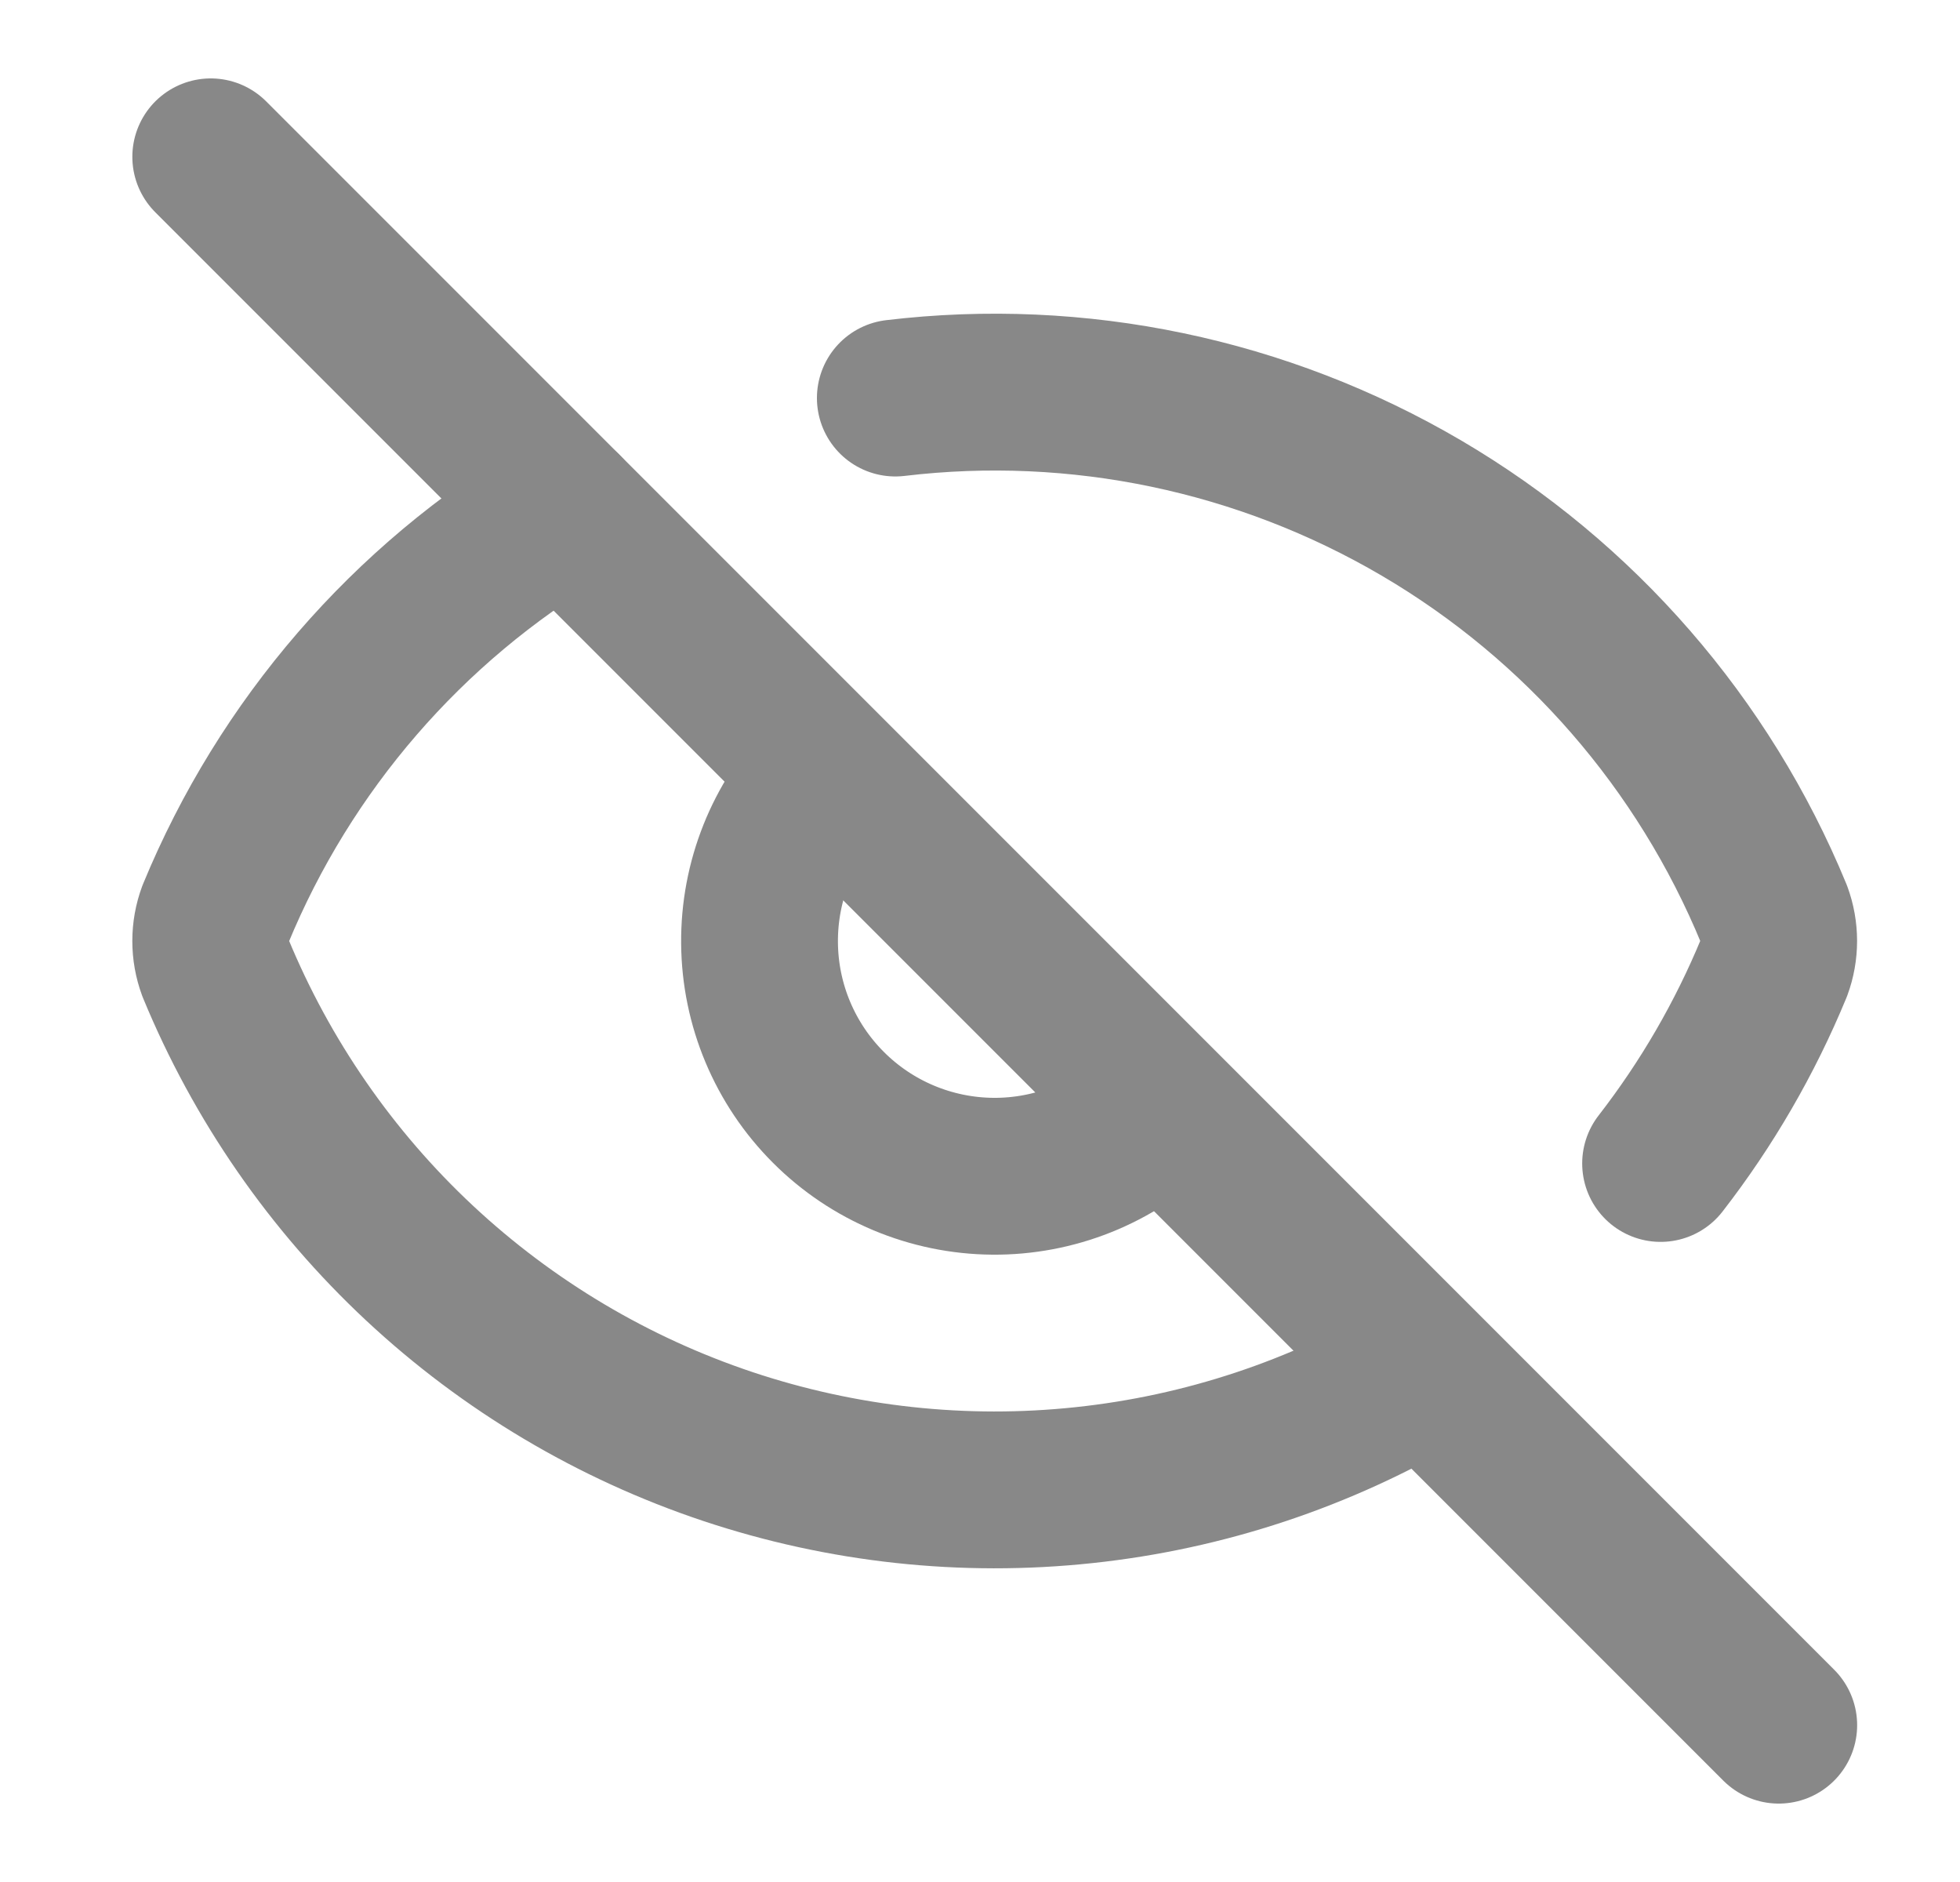
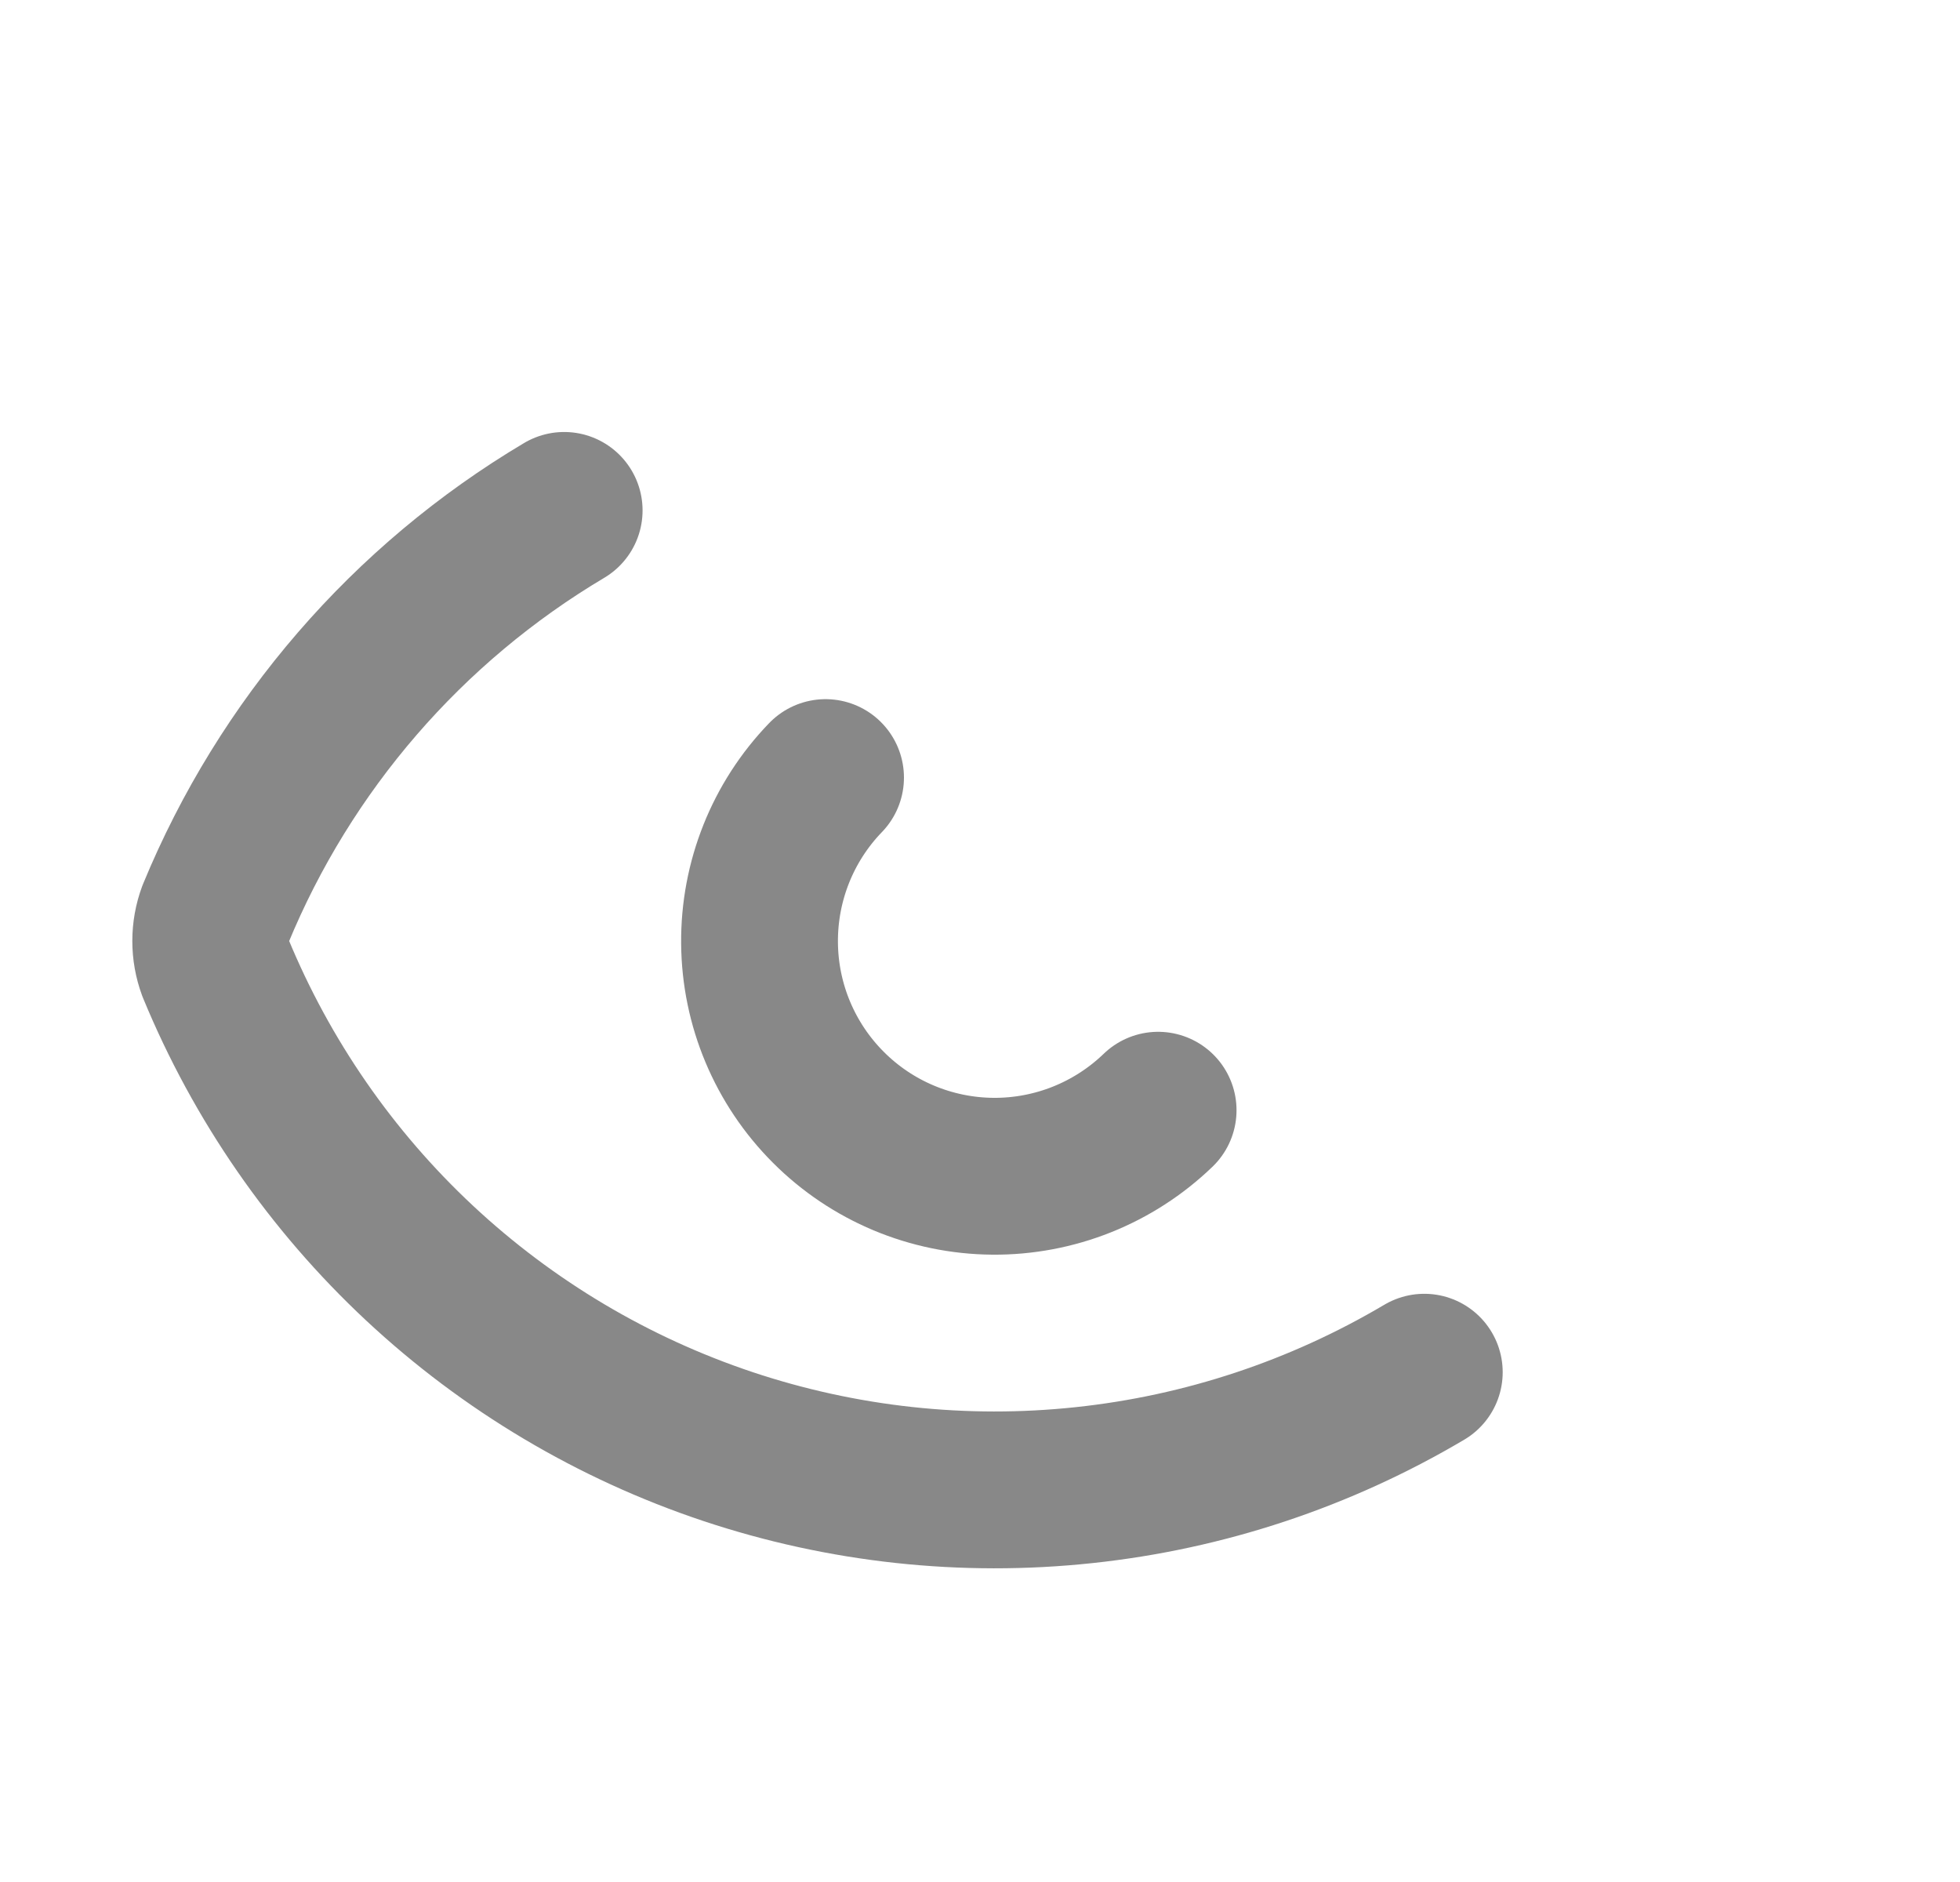
<svg xmlns="http://www.w3.org/2000/svg" width="25" height="24" viewBox="0 0 25 24" fill="none">
-   <path d="M11.42 5.076C13.749 4.798 16.105 5.291 18.129 6.478C20.152 7.665 21.731 9.482 22.625 11.651C22.708 11.876 22.708 12.123 22.625 12.347C22.257 13.238 21.772 14.075 21.181 14.837" stroke="#888888" stroke-width="2" stroke-linecap="round" stroke-linejoin="round" />
  <path d="M14.772 14.158C14.206 14.704 13.448 15.007 12.661 15C11.875 14.993 11.122 14.678 10.566 14.121C10.01 13.565 9.694 12.813 9.688 12.026C9.681 11.24 9.983 10.482 10.53 9.916" stroke="#888888" stroke-width="2" stroke-linecap="round" stroke-linejoin="round" />
  <path d="M18.167 17.499C16.84 18.285 15.361 18.776 13.827 18.939C12.294 19.103 10.744 18.934 9.282 18.446C7.819 17.957 6.479 17.16 5.352 16.108C4.225 15.056 3.338 13.773 2.75 12.348C2.667 12.123 2.667 11.877 2.75 11.652C3.637 9.502 5.197 7.697 7.196 6.509" stroke="#888888" stroke-width="2" stroke-linecap="round" stroke-linejoin="round" />
-   <path d="M2.688 2L22.688 22" stroke="#888888" stroke-width="2" stroke-linecap="round" stroke-linejoin="round" />
</svg>